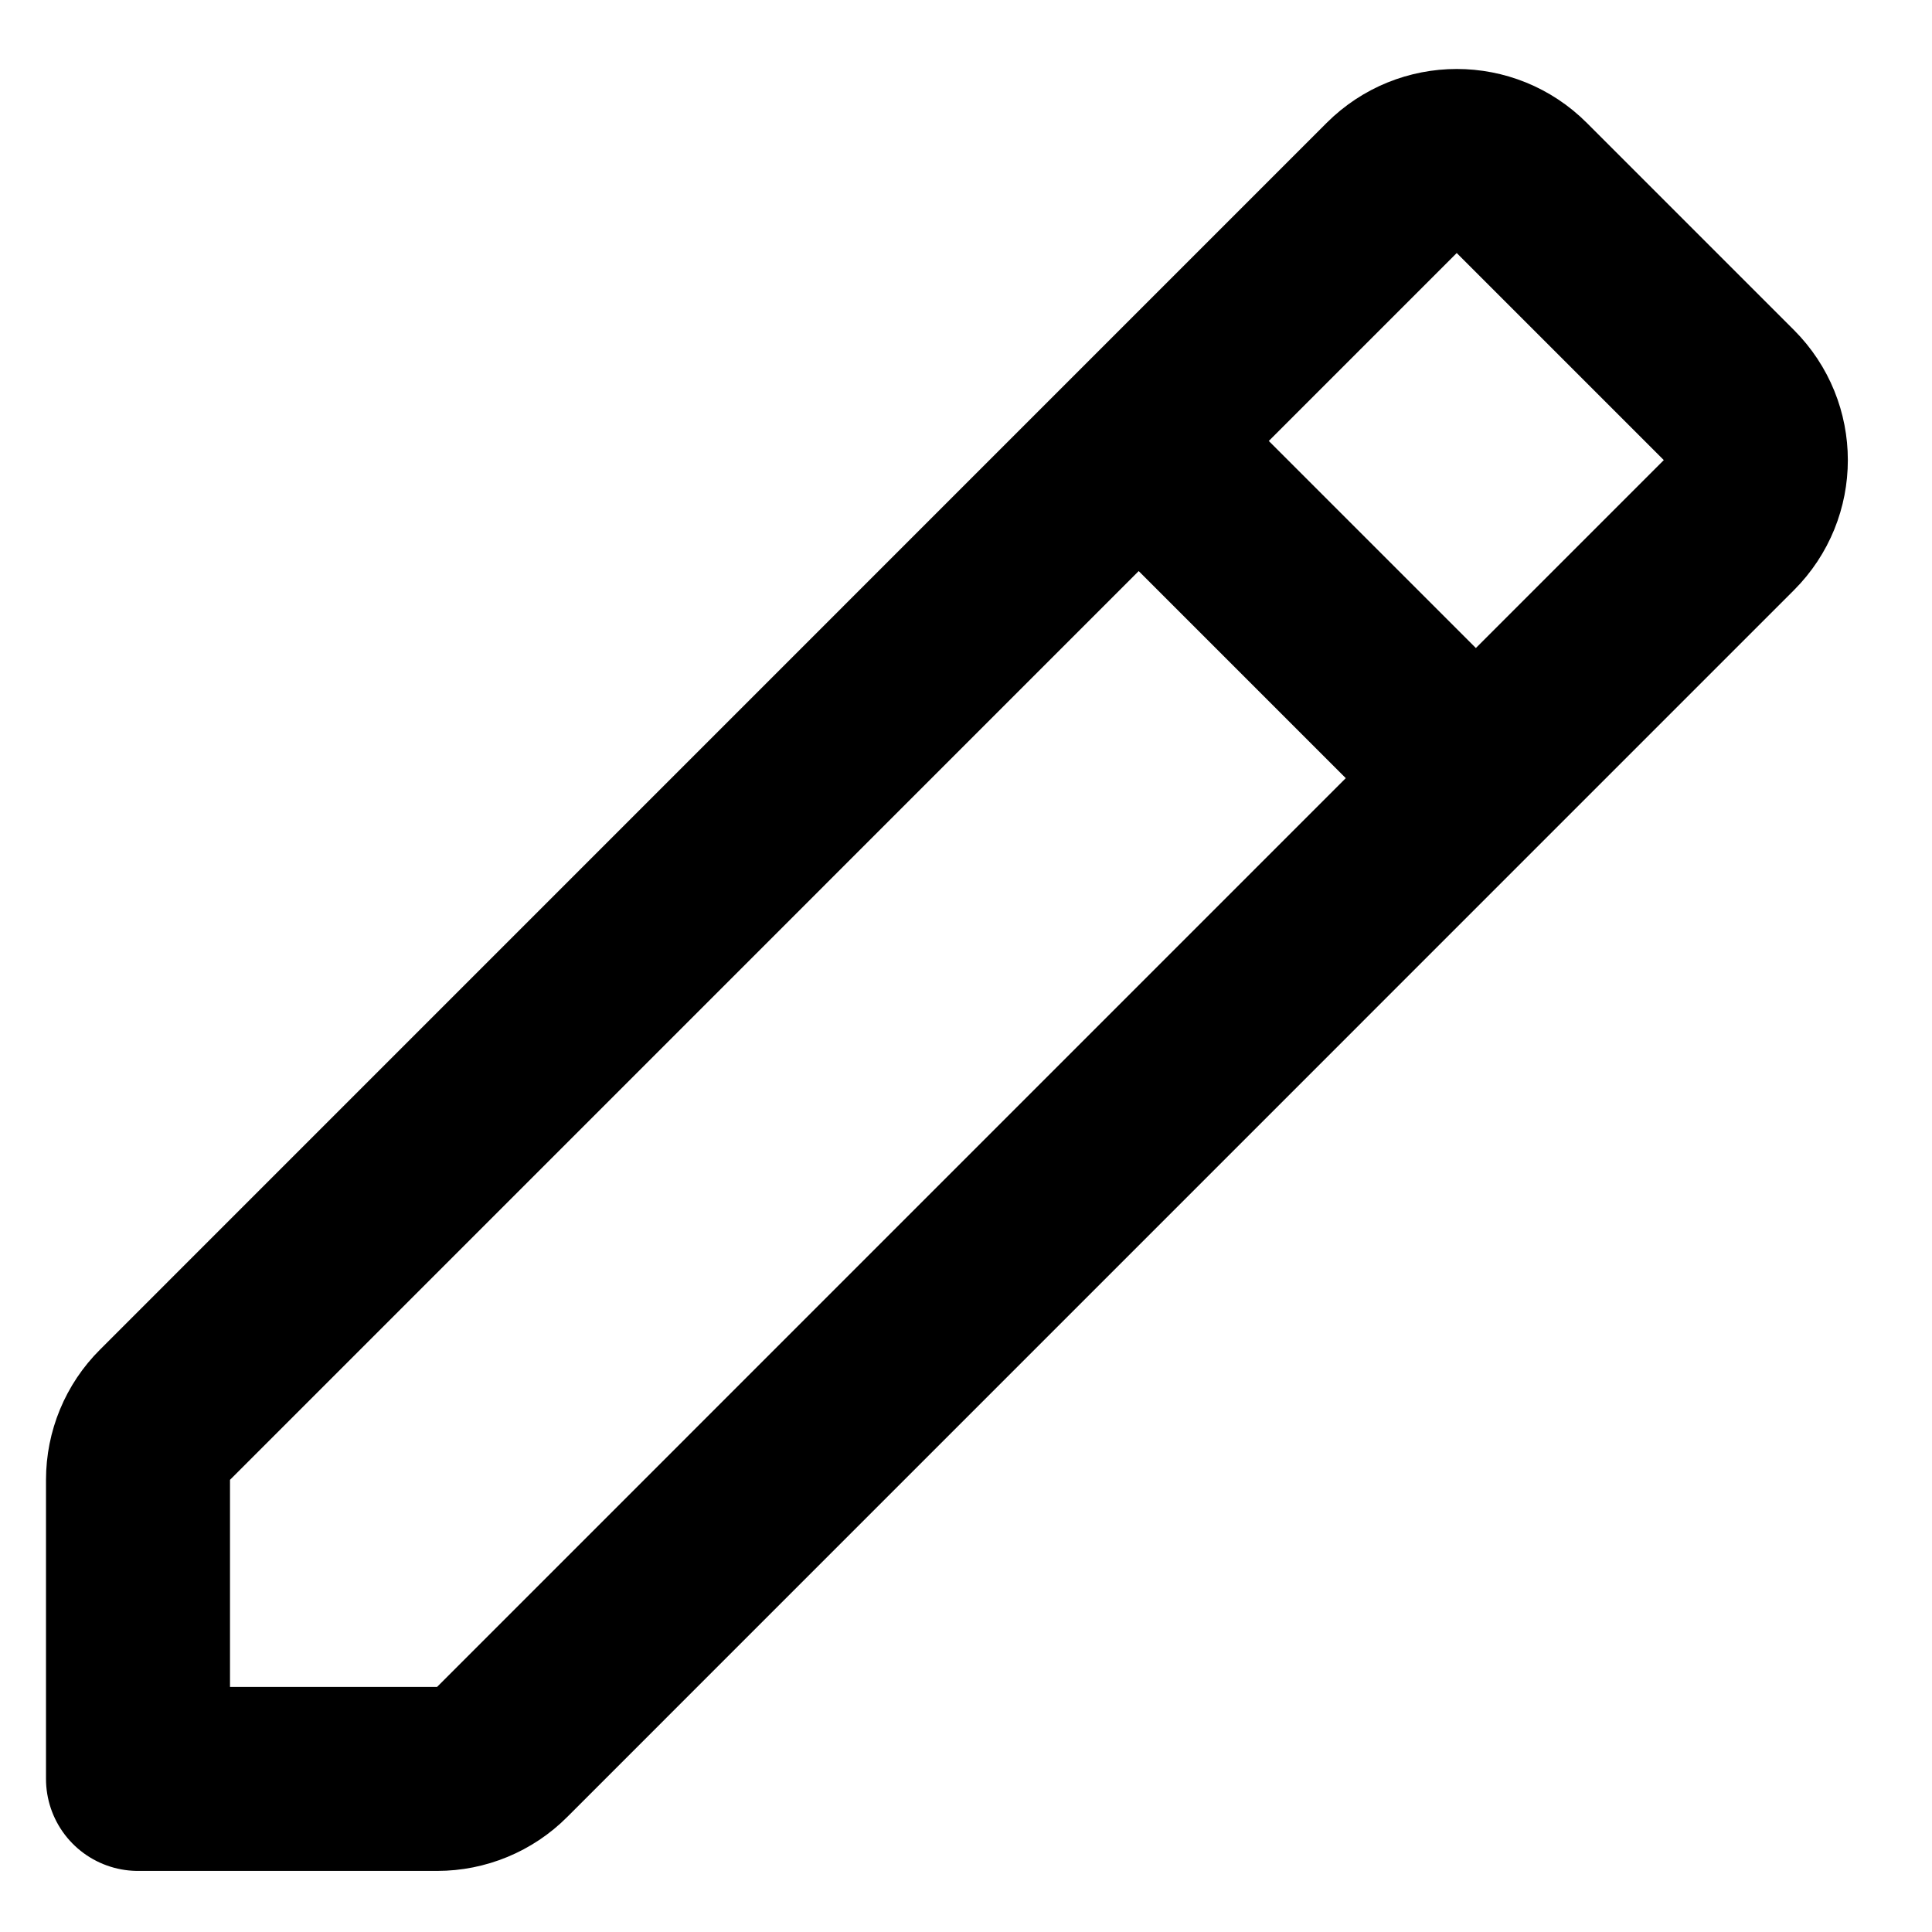
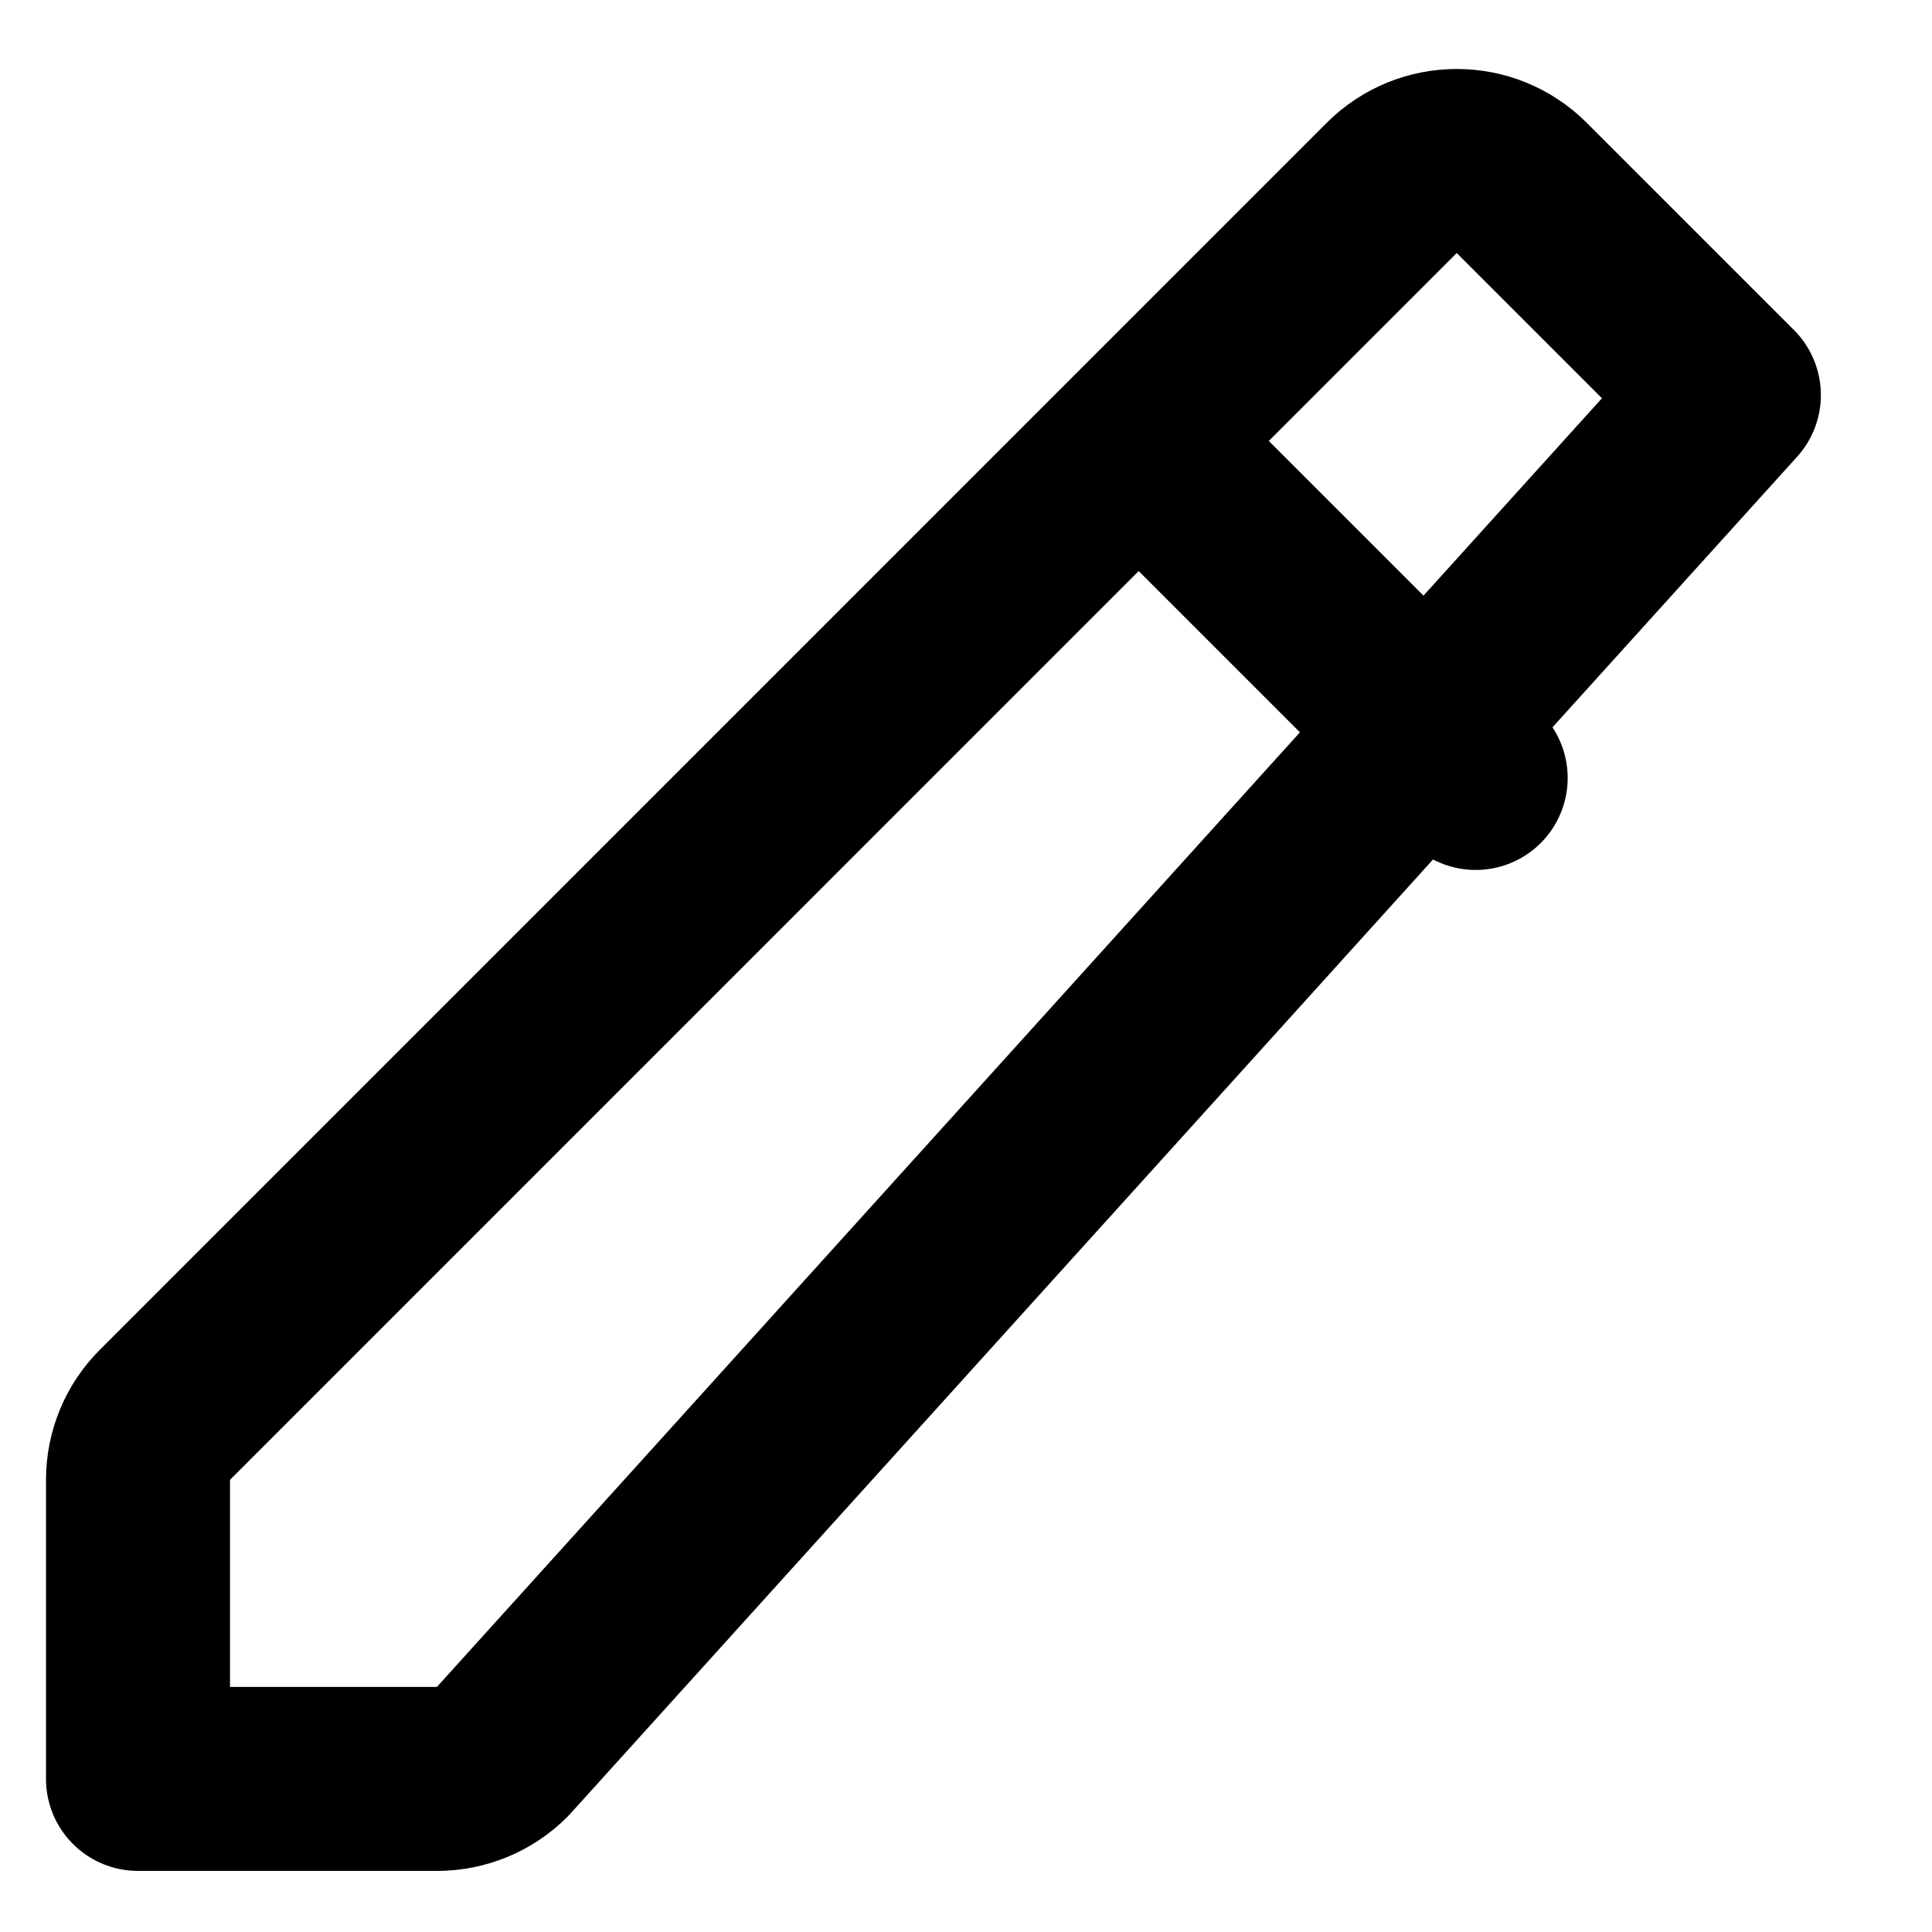
<svg xmlns="http://www.w3.org/2000/svg" width="21" height="21" viewBox="0 0 21 21" fill="none">
-   <path d="M16.04 8.456L12.38 4.796M4.751 19.336H1.5V16.085C1.5 15.82 1.605 15.565 1.793 15.378L15.127 2.043C15.518 1.652 16.151 1.652 16.541 2.043L18.792 4.294C19.183 4.685 19.183 5.318 18.792 5.708L5.458 19.043C5.271 19.231 5.016 19.336 4.751 19.336Z" stroke="black" stroke-width="2" stroke-linecap="round" stroke-linejoin="round" />
+   <path d="M16.04 8.456L12.38 4.796M4.751 19.336H1.5V16.085C1.5 15.82 1.605 15.565 1.793 15.378L15.127 2.043C15.518 1.652 16.151 1.652 16.541 2.043L18.792 4.294L5.458 19.043C5.271 19.231 5.016 19.336 4.751 19.336Z" stroke="black" stroke-width="2" stroke-linecap="round" stroke-linejoin="round" />
</svg>